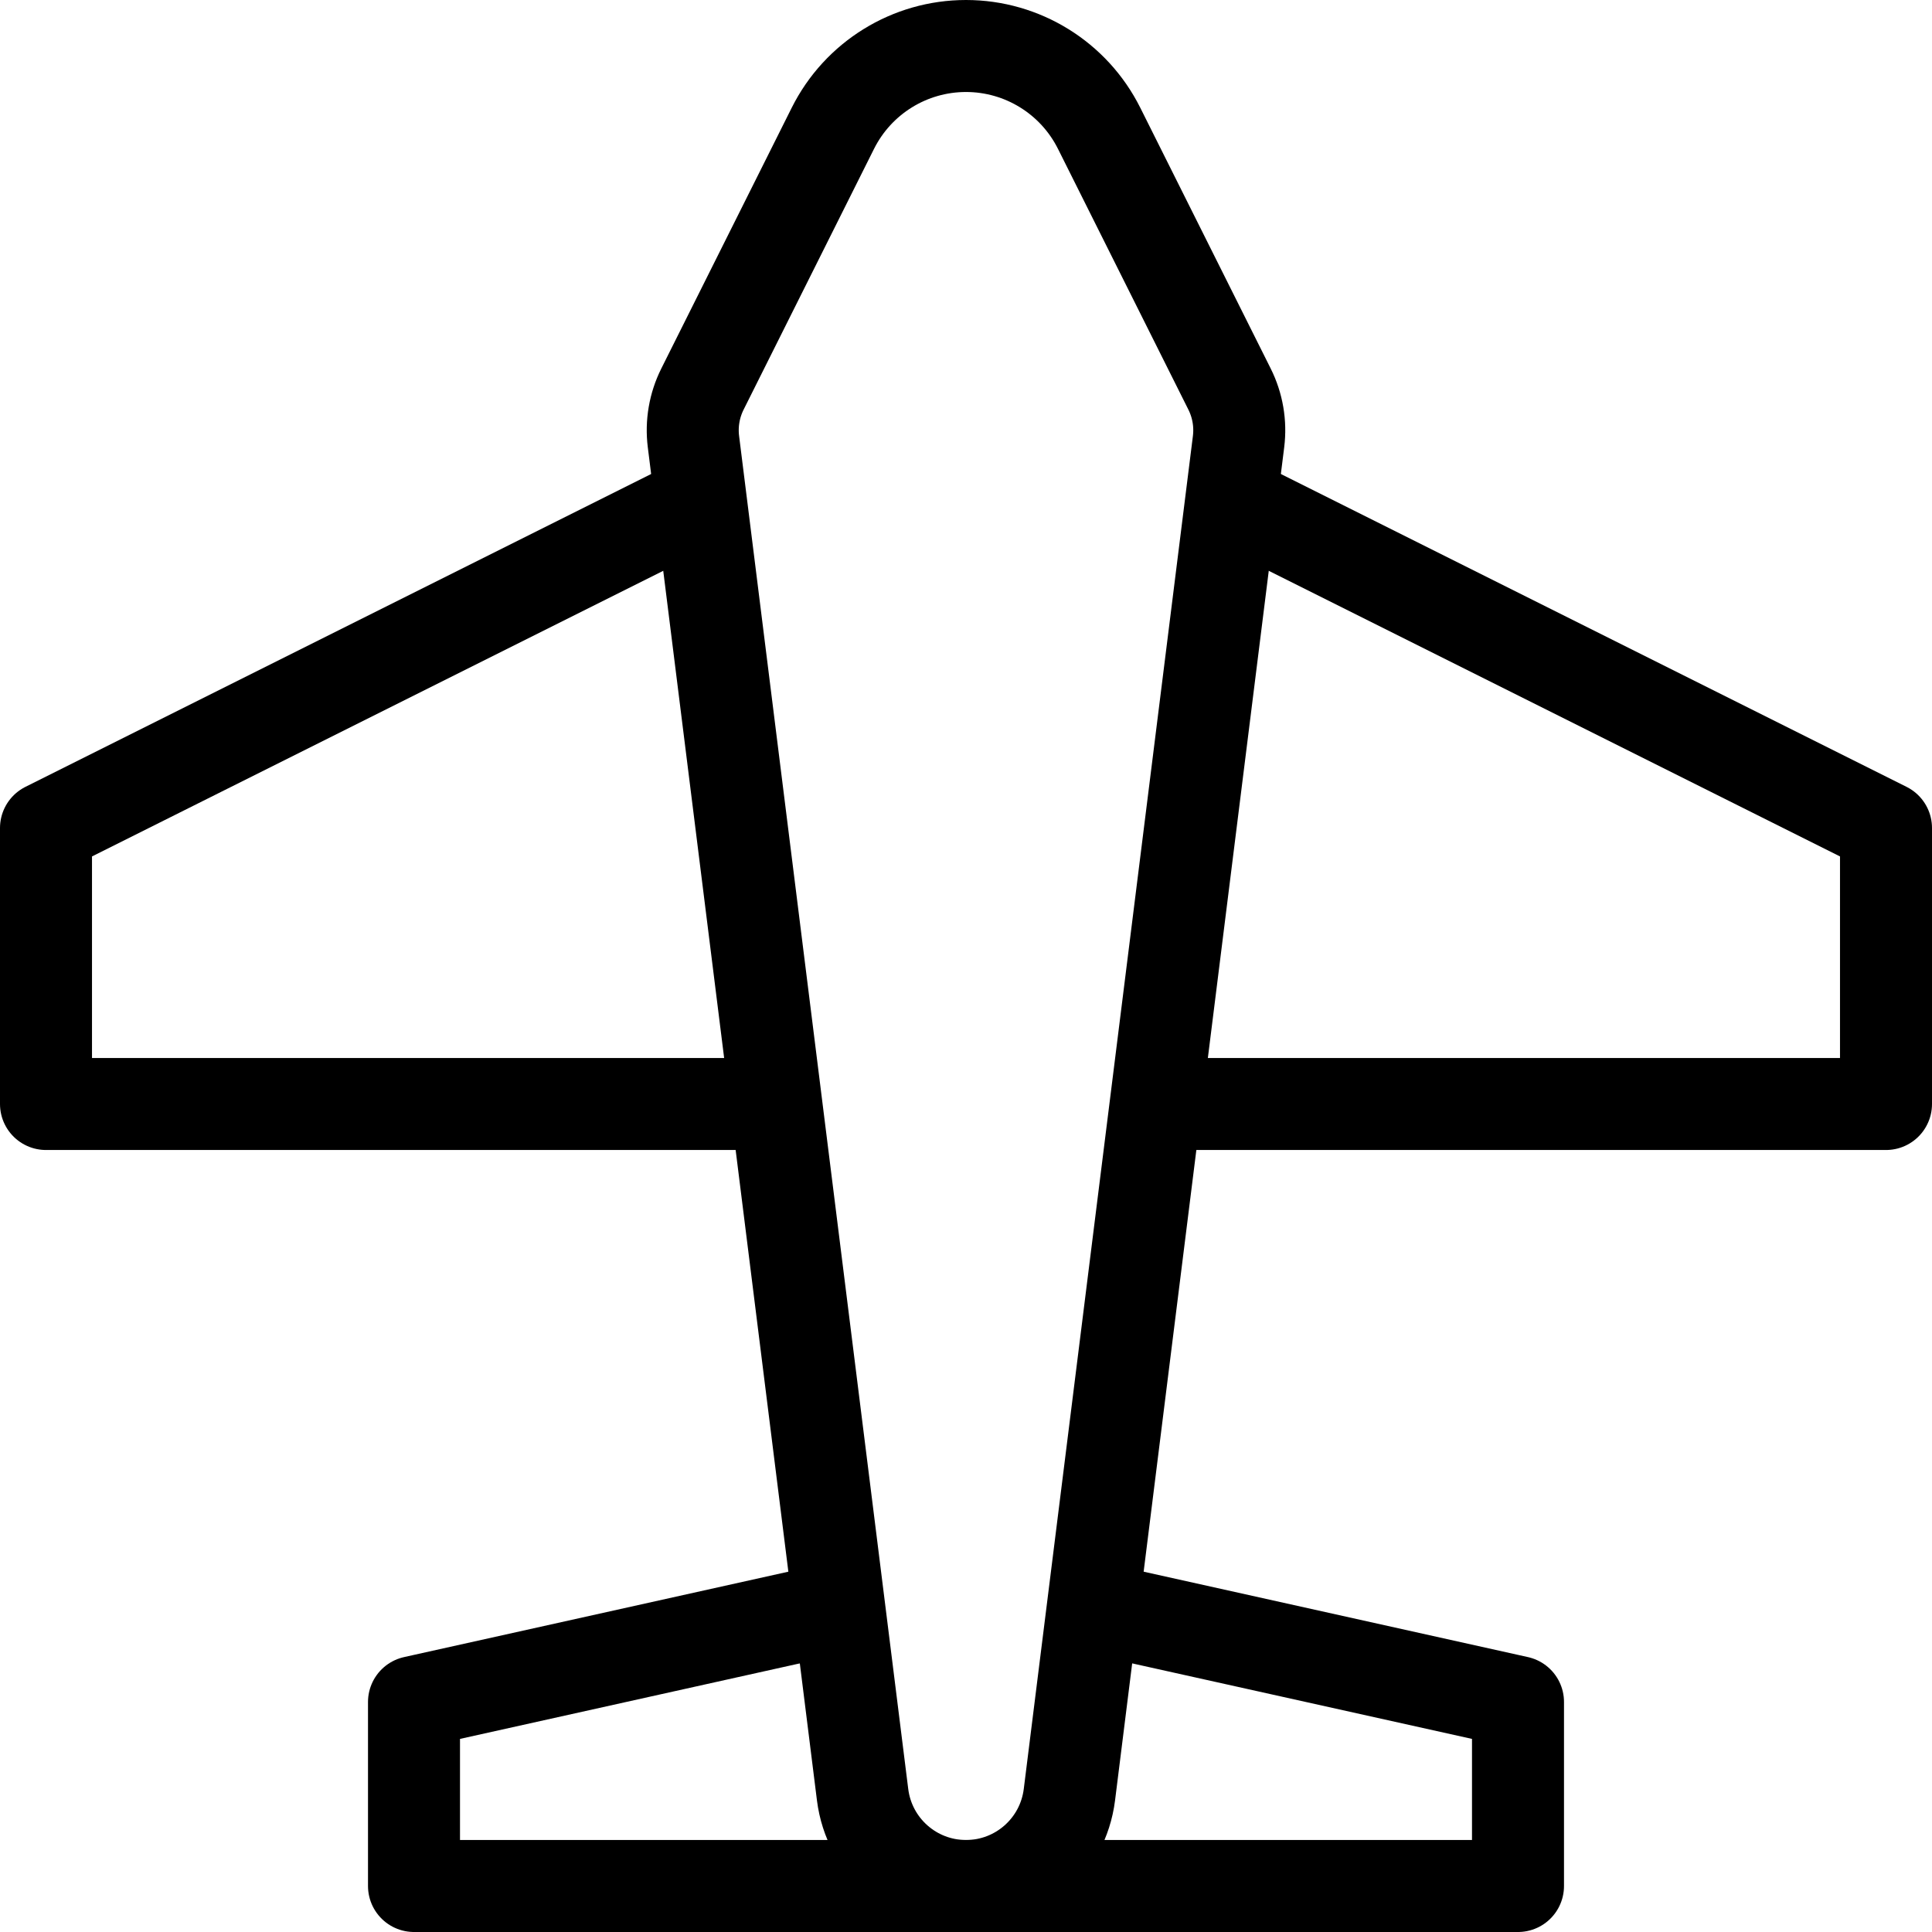
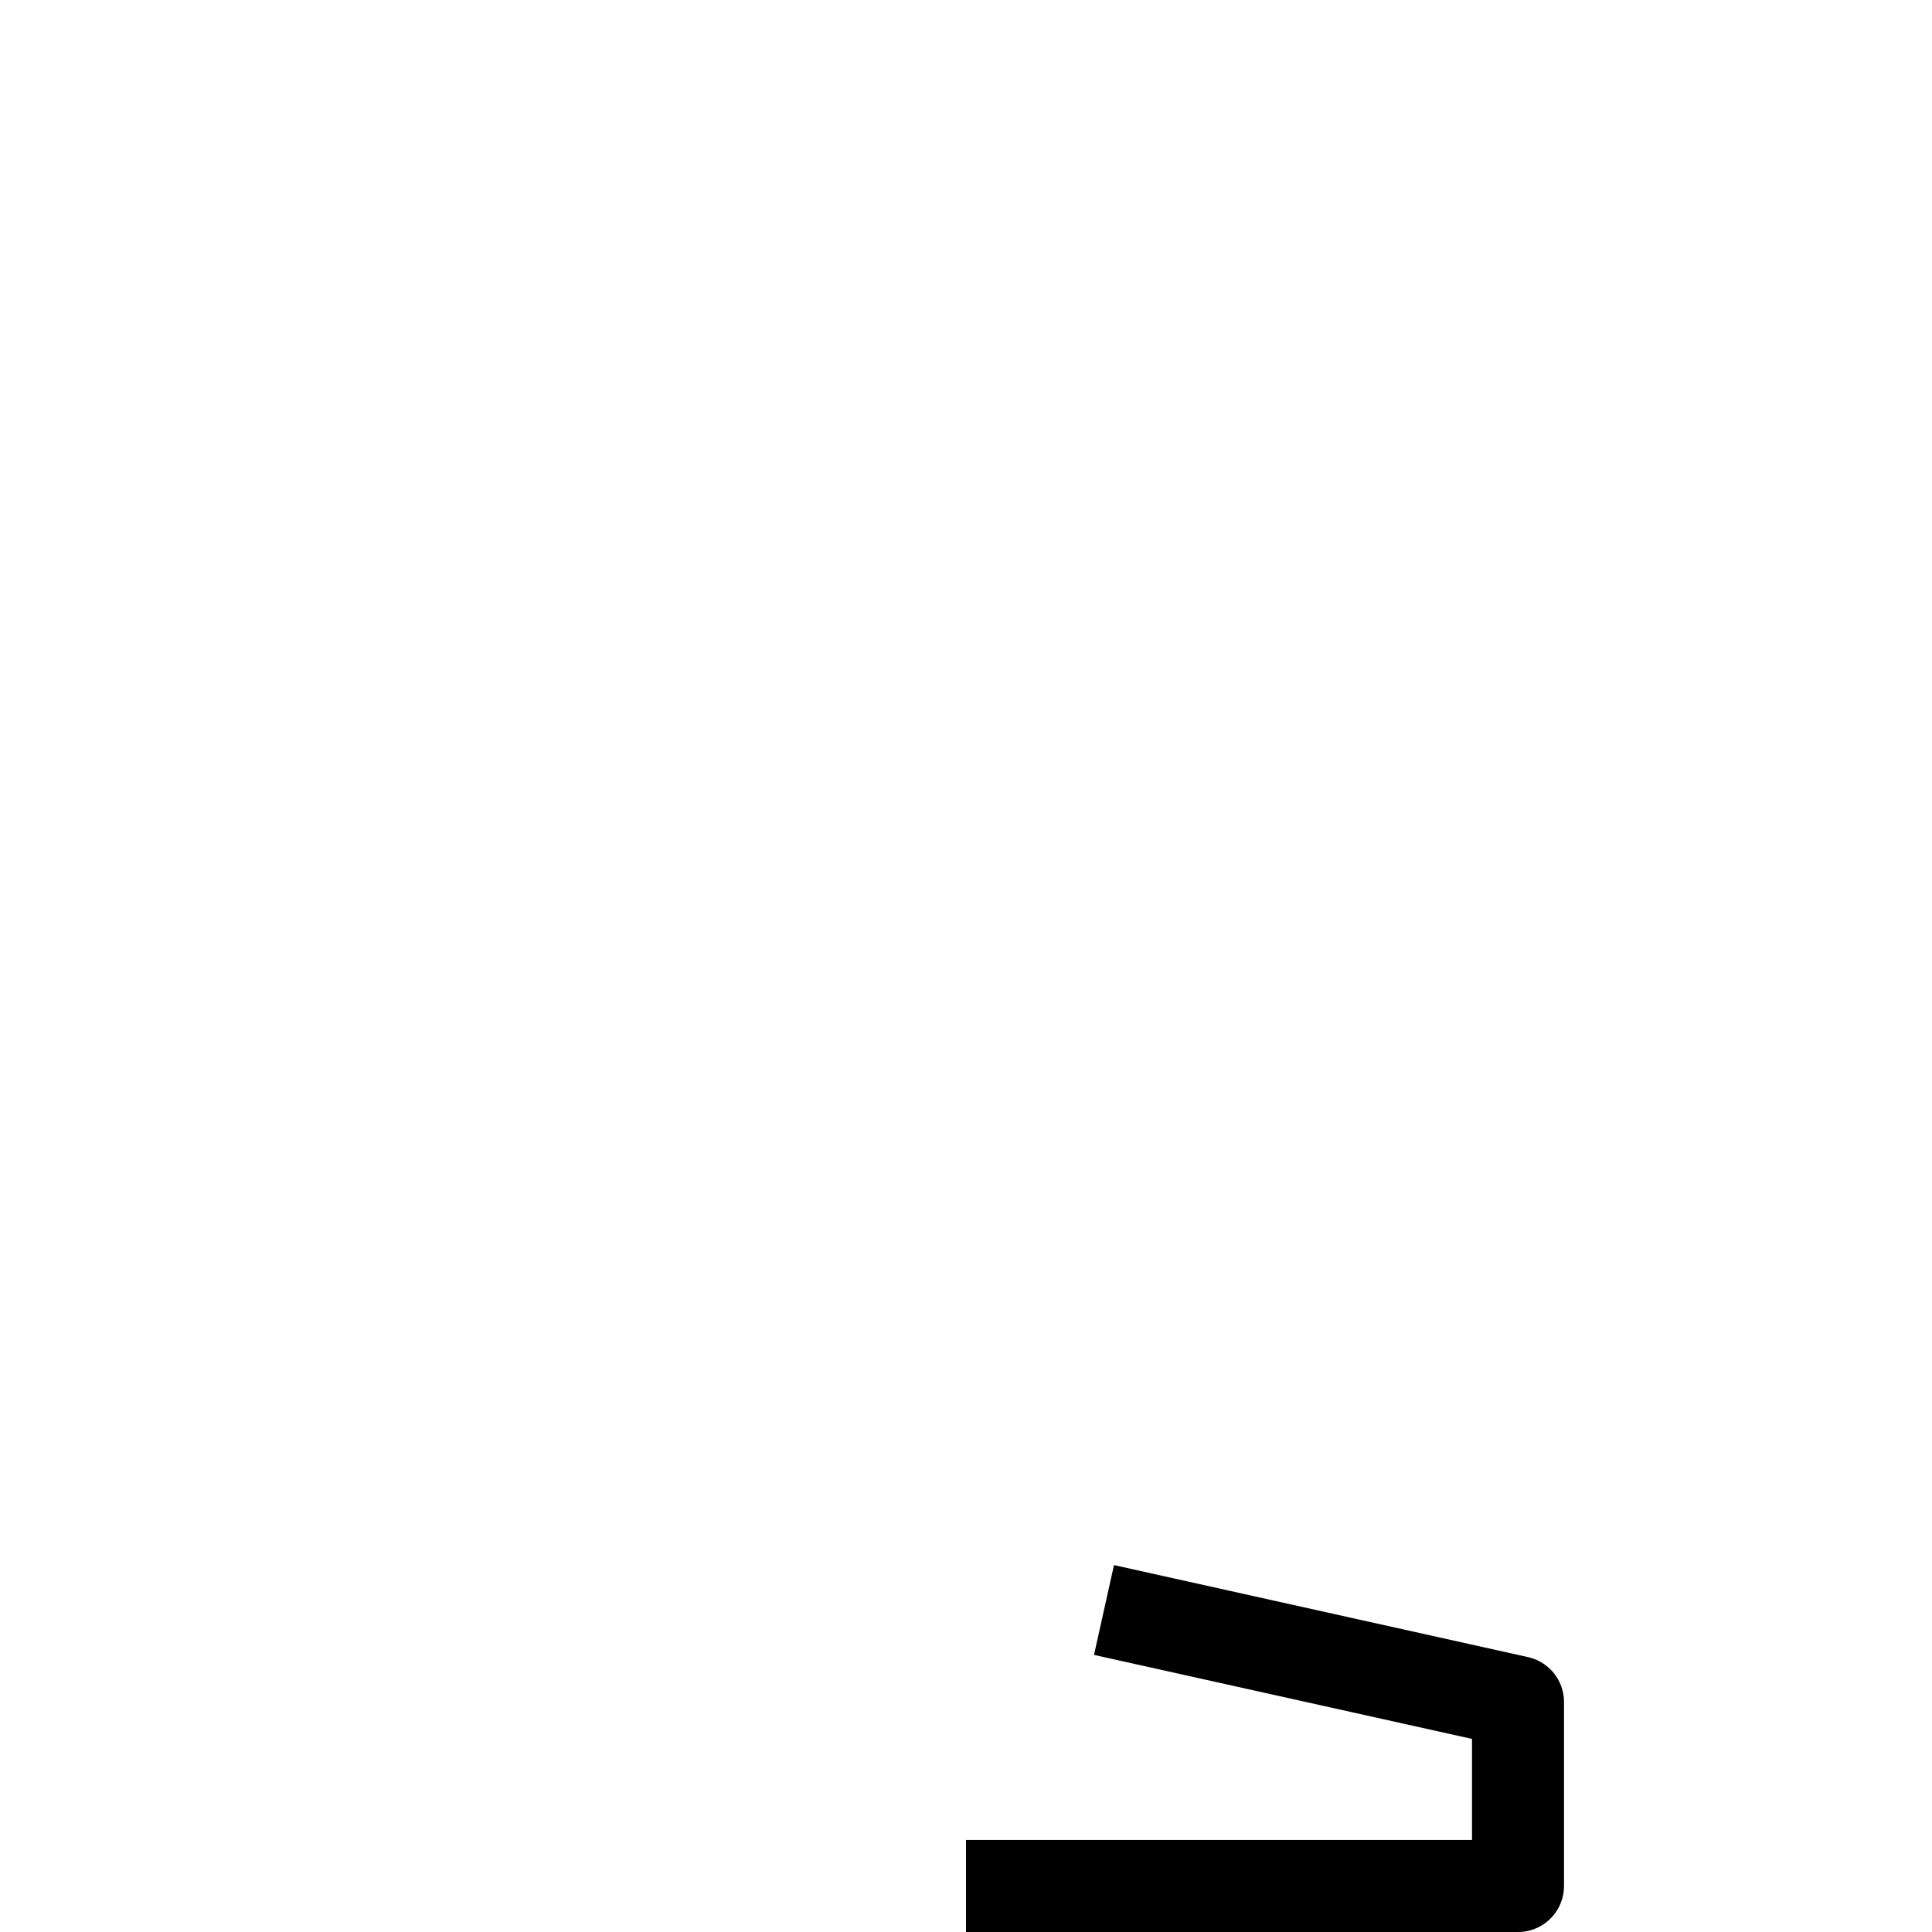
<svg xmlns="http://www.w3.org/2000/svg" width="42" height="42" viewBox="0 0 42 42" fill="none">
-   <path d="M15.075 9.601C15.026 9.209 15.094 8.812 15.271 8.458L18.106 2.789C18.654 1.693 19.774 1 21 1V1C22.226 1 23.346 1.693 23.894 2.789L26.729 8.458C26.906 8.812 26.974 9.209 26.925 9.601L23.248 39.015C23.106 40.149 22.143 41 21 41V41C19.857 41 18.894 40.149 18.752 39.015L15.075 9.601Z" stroke="black" stroke-width="2" stroke-linejoin="round" />
-   <path d="M15 11L1 18V24H16" stroke="black" stroke-width="2" stroke-linejoin="round" />
-   <path d="M27 11L41 18V24H26" stroke="black" stroke-width="2" stroke-linejoin="round" />
-   <path d="M18 35L9 37V41H21" stroke="black" stroke-width="2" stroke-linejoin="round" />
  <path d="M24 35L33 37V41H21" stroke="black" stroke-width="2" stroke-linejoin="round" />
</svg>